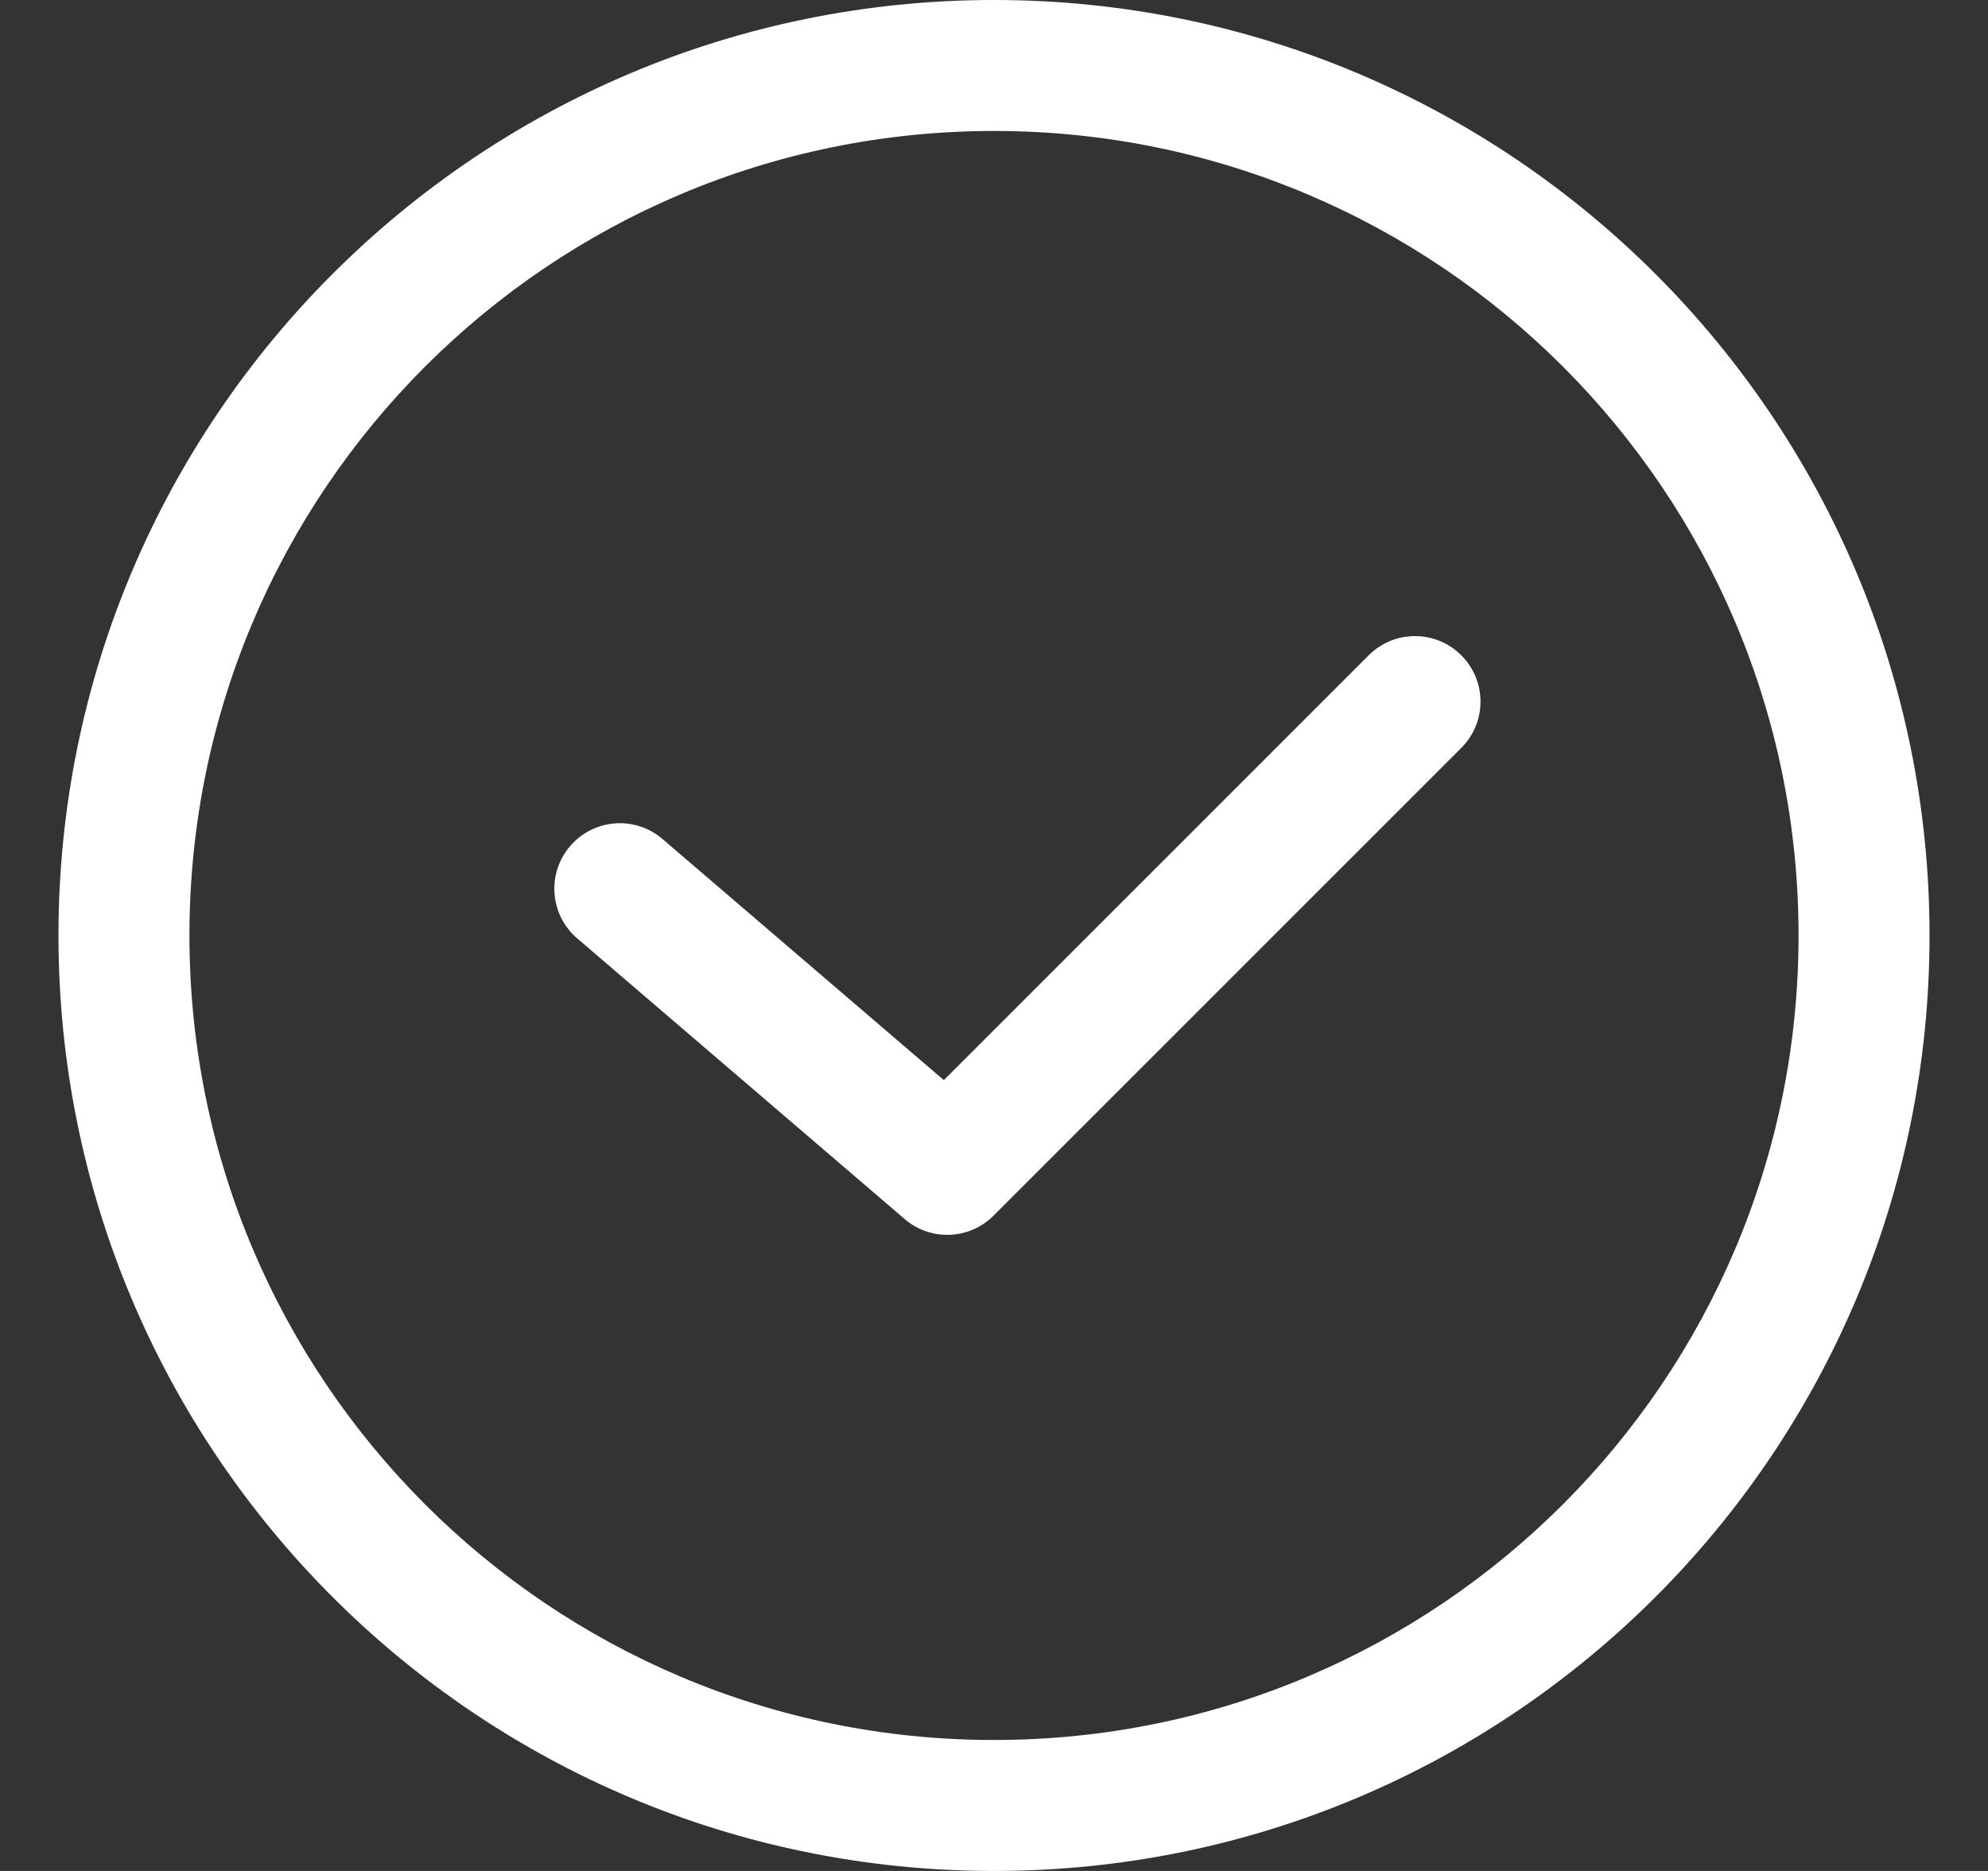
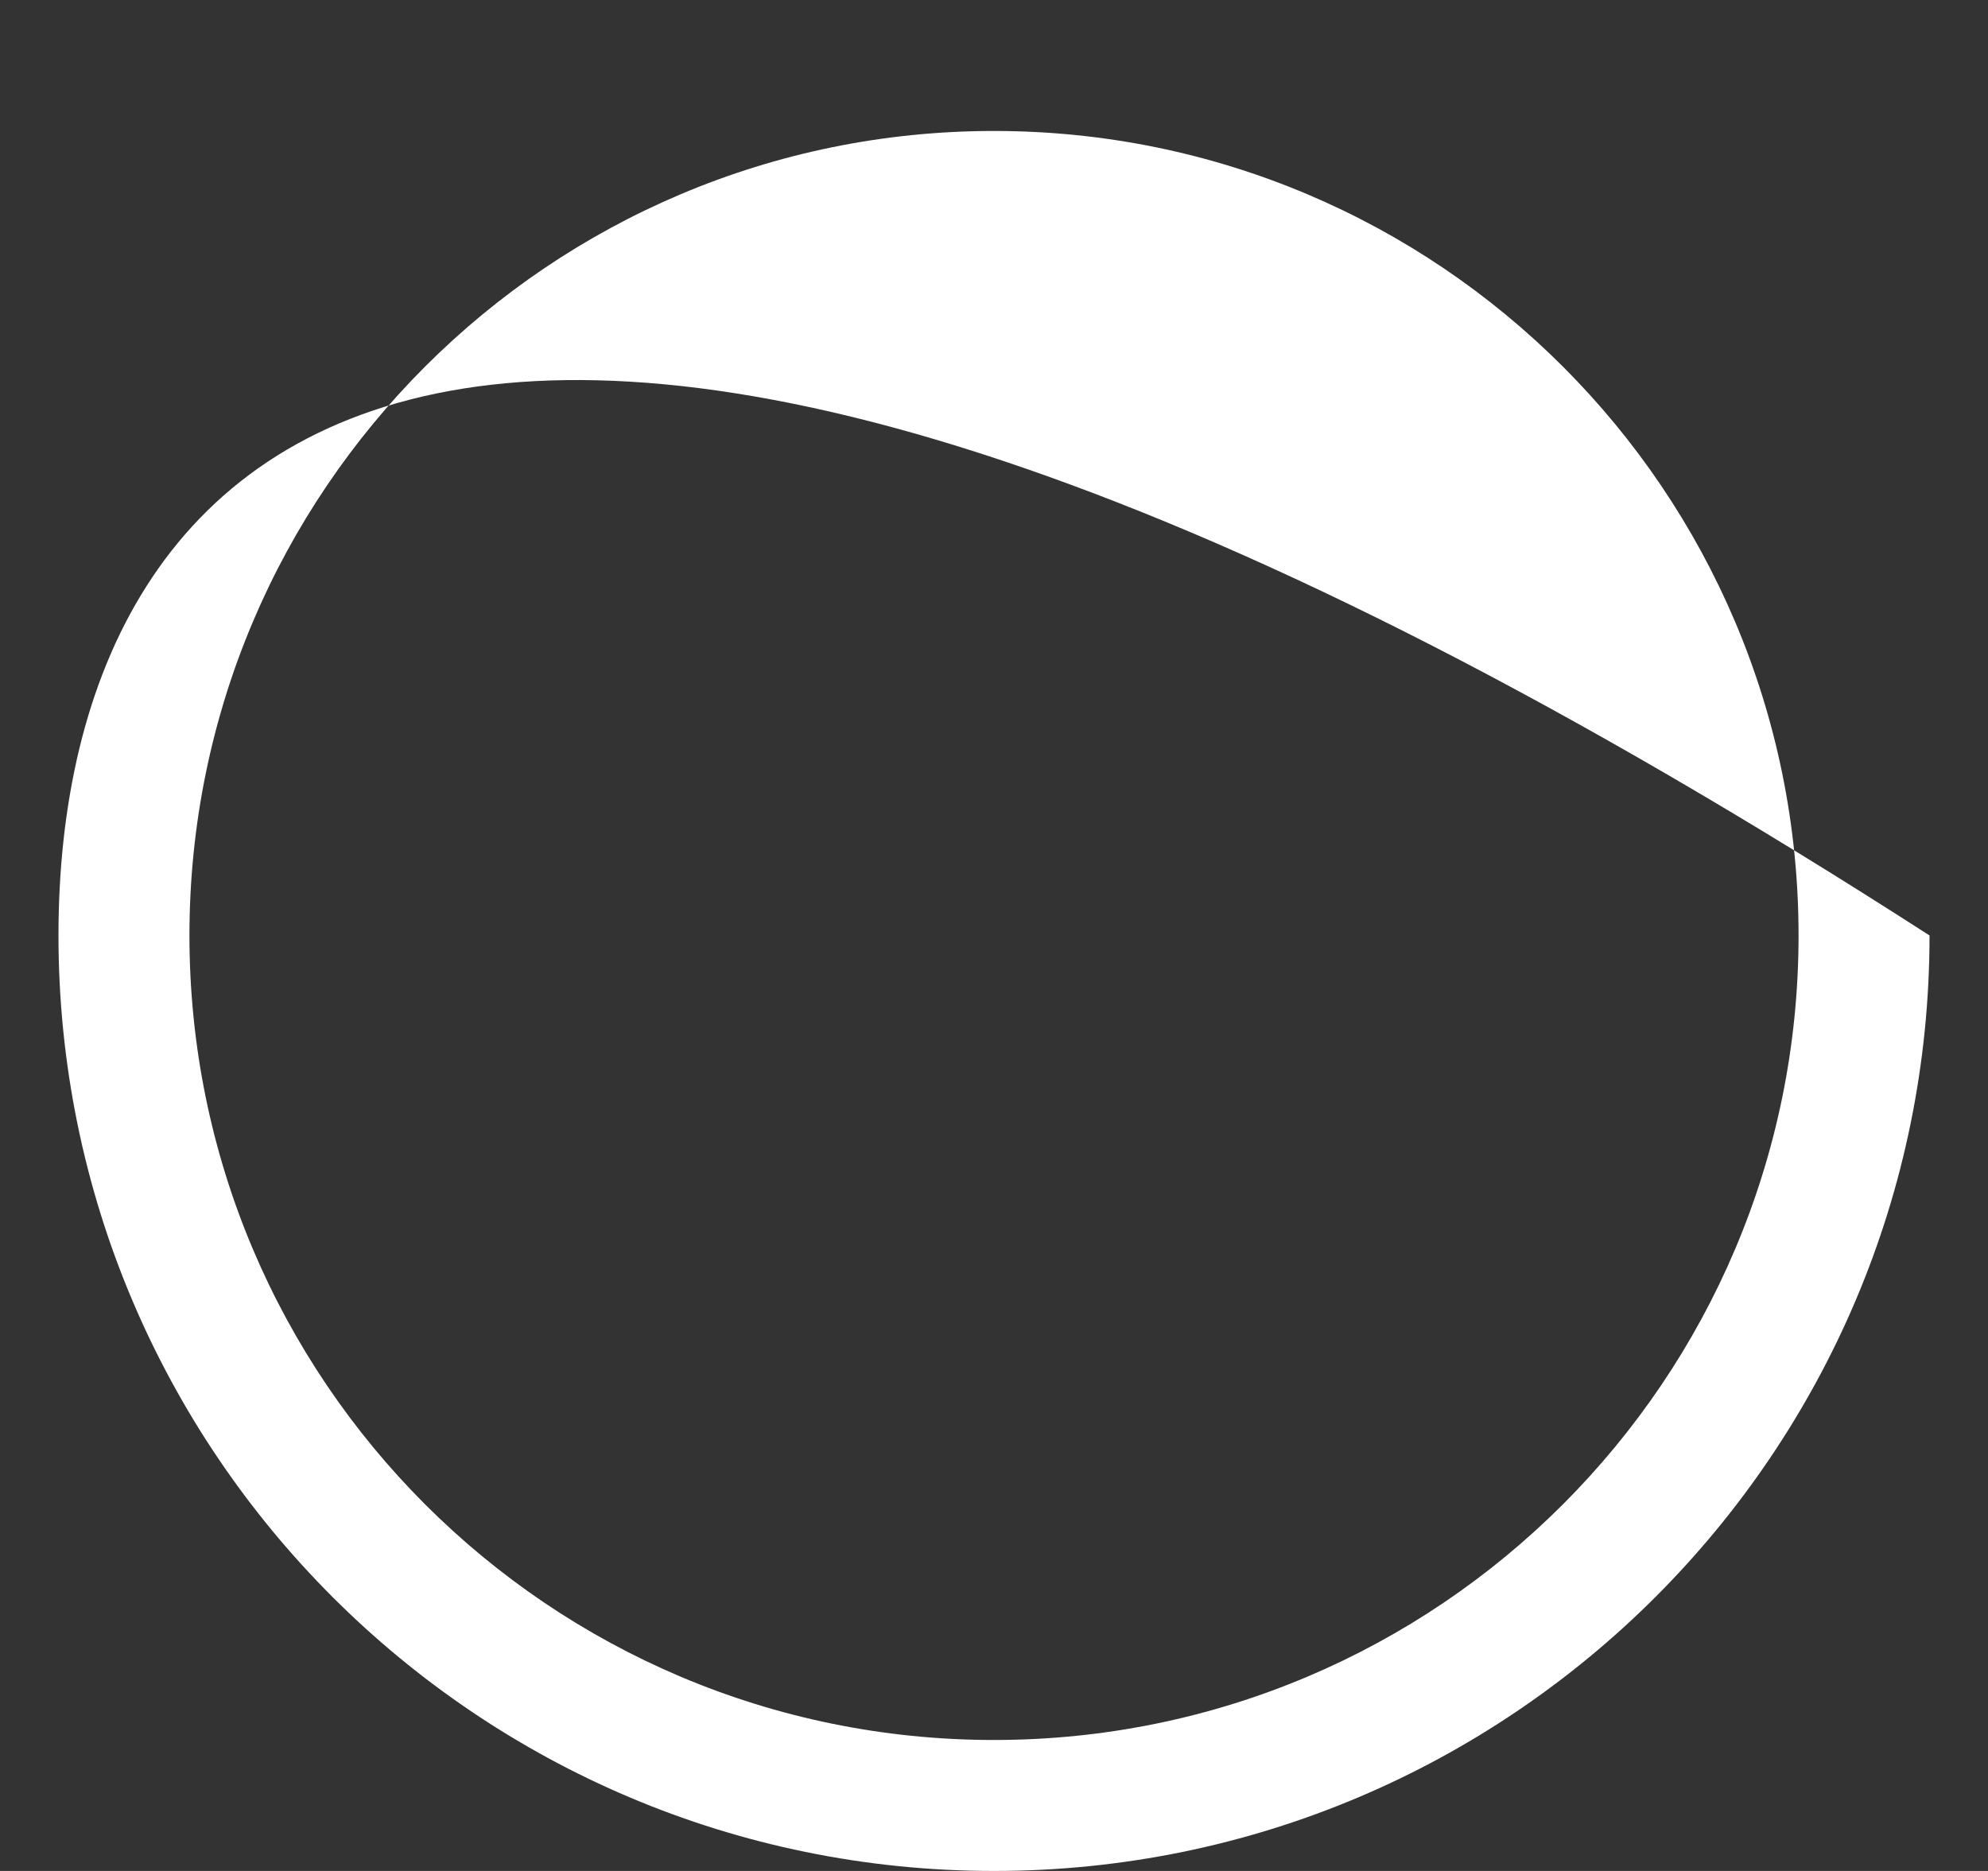
<svg xmlns="http://www.w3.org/2000/svg" width="17" height="16" viewBox="0 0 17 16" fill="none">
  <rect x="0" y="0" width="17" height="16" fill="#333333" stroke="none" />
  <g clip-path="url(#clip0_24_1376)">
-     <path fill-rule="evenodd" clip-rule="evenodd" d="M12.496 5.604C12.715 5.823 12.715 6.177 12.496 6.396L8.496 10.396C8.289 10.603 7.958 10.616 7.736 10.425L4.936 8.025C4.701 7.824 4.674 7.47 4.875 7.236C5.076 7.001 5.43 6.973 5.665 7.175L8.071 9.237L11.704 5.604C11.923 5.385 12.277 5.385 12.496 5.604Z" fill="white" />
-     <path fill-rule="evenodd" clip-rule="evenodd" d="M8.5 14.88C12.3 14.88 15.38 11.8 15.38 8C15.38 4.2 12.3 1.12 8.5 1.12C4.7 1.12 1.62 4.2 1.62 8C1.62 11.8 4.7 14.88 8.5 14.88ZM8.5 16C12.918 16 16.5 12.418 16.5 8C16.5 3.582 12.918 -6.10352e-05 8.5 -6.10352e-05C4.082 -6.10352e-05 0.5 3.582 0.5 8C0.5 12.418 4.082 16 8.5 16Z" fill="white" />
+     <path fill-rule="evenodd" clip-rule="evenodd" d="M8.5 14.88C12.3 14.88 15.38 11.8 15.38 8C15.38 4.2 12.3 1.12 8.5 1.12C4.7 1.12 1.62 4.2 1.62 8C1.62 11.8 4.7 14.88 8.5 14.88ZM8.5 16C12.918 16 16.5 12.418 16.5 8C4.082 -6.10352e-05 0.5 3.582 0.5 8C0.5 12.418 4.082 16 8.5 16Z" fill="white" />
  </g>
  <defs>
    <clipPath id="clip0_24_1376">
      <rect width="16" height="16" fill="white" transform="translate(0.5)" />
    </clipPath>
  </defs>
</svg>